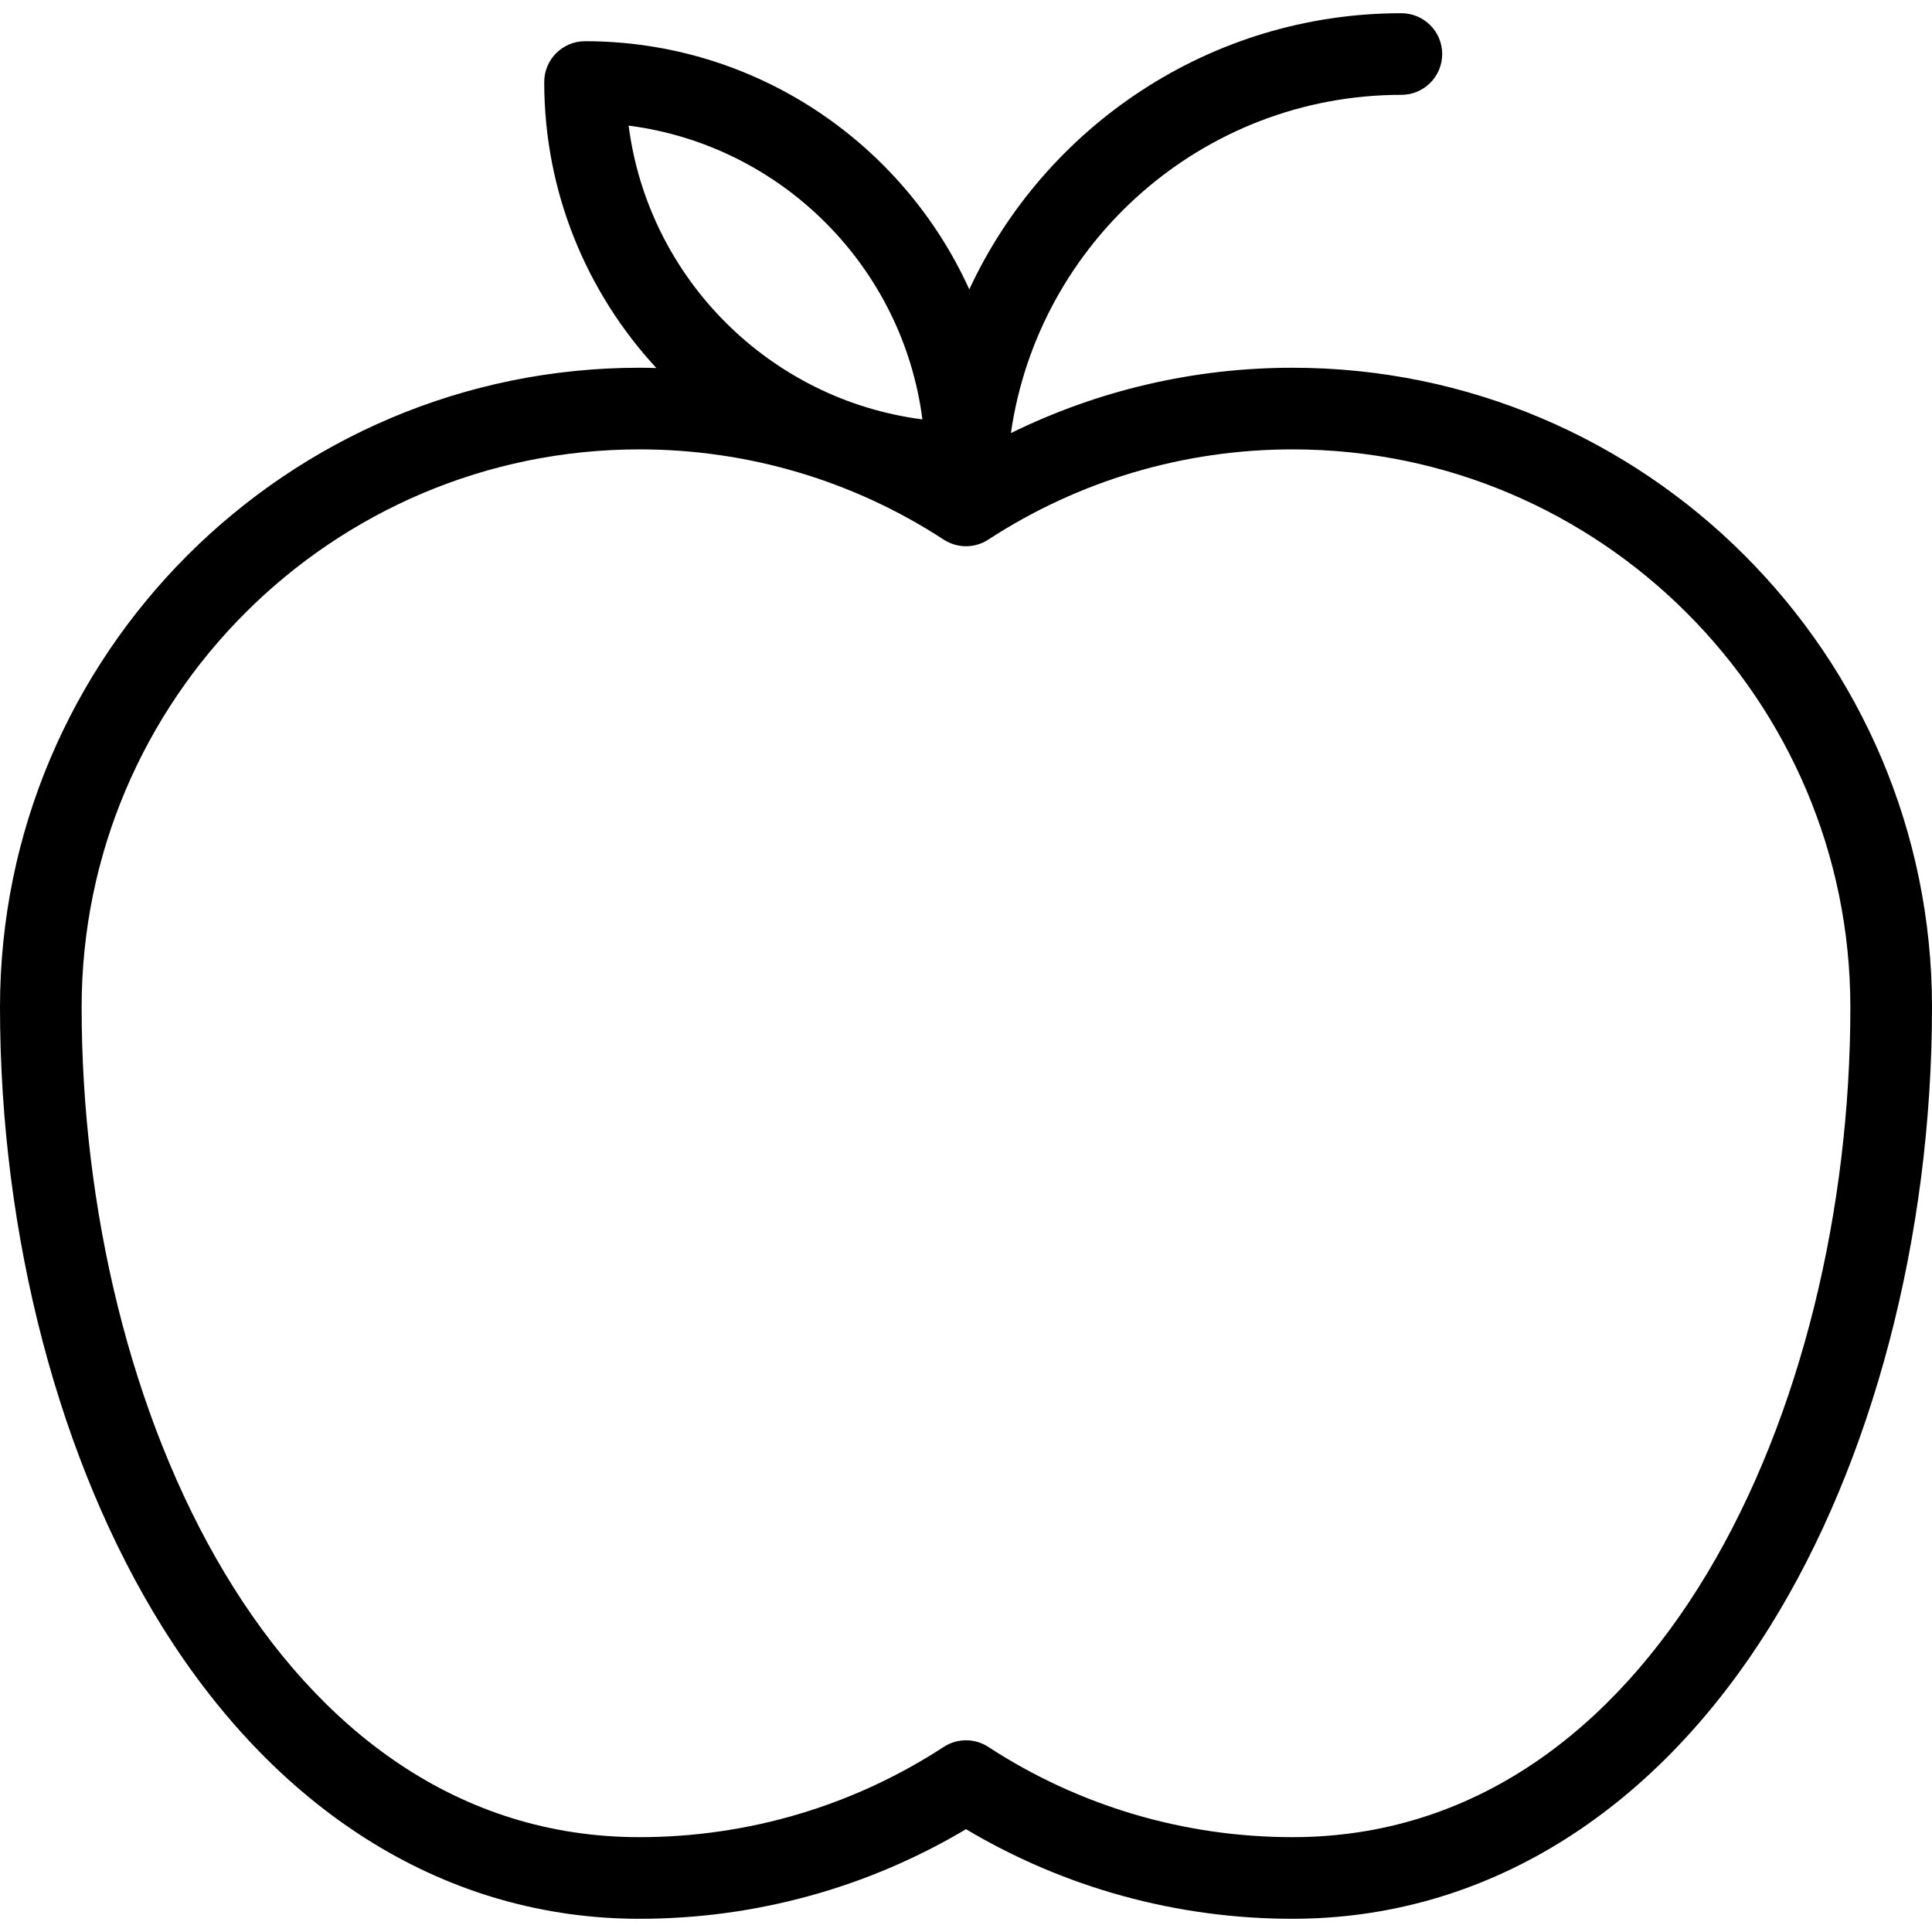
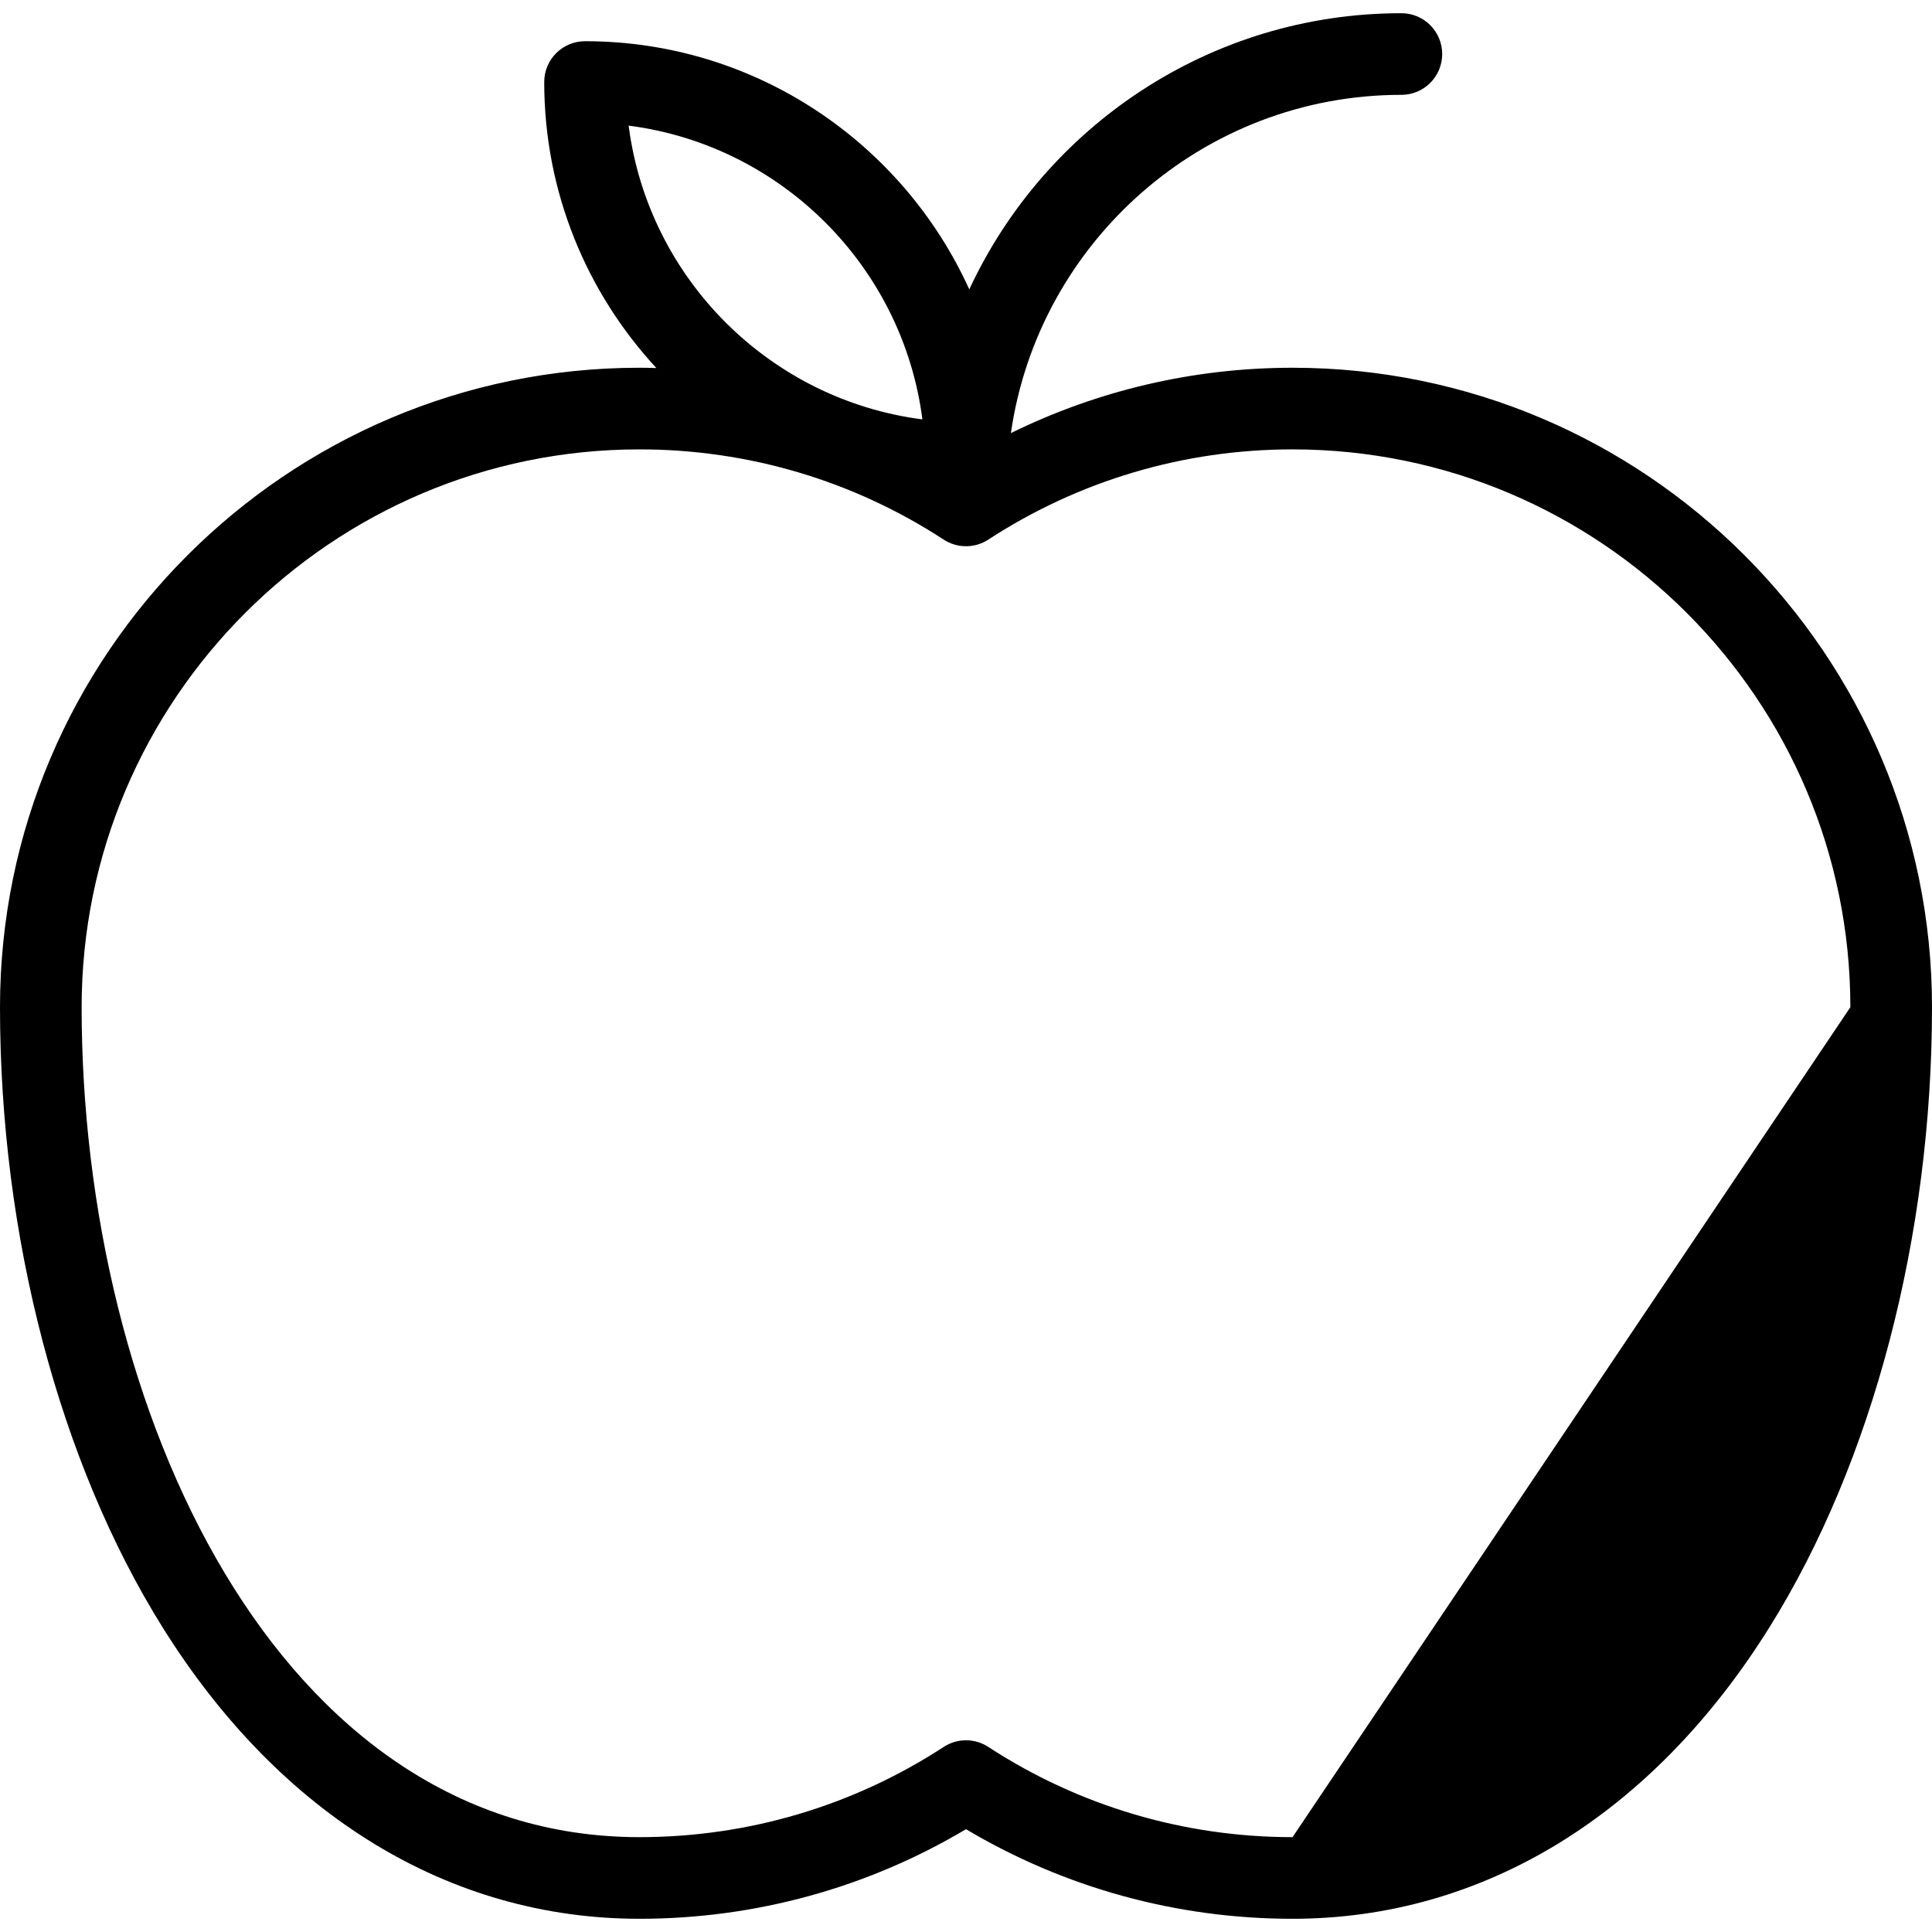
<svg xmlns="http://www.w3.org/2000/svg" fill="#000000" height="800px" width="800px" version="1.1" id="Layer_1" viewBox="0 0 512 512" xml:space="preserve">
  <g>
    <g>
-       <path d="M342.535,97.457c-26.075,0-51.519,5.955-74.635,17.316c7.268-50.609,50.893-89.638,103.48-89.638                                     c5.974,0,10.817-4.842,10.817-10.817S377.354,3.501,371.38,3.501c-50.664,0-94.443,30.015-114.509,73.193                                     c-17.574-38.743-56.591-65.773-101.829-65.773c-5.974,0-10.817,4.842-10.817,10.817c0,29.226,11.289,55.857,29.718,75.793                                     c-1.491-0.039-2.983-0.075-4.478-0.075C76.021,97.457,0,173.478,0,266.921c0,60.632,15.713,120.546,43.109,164.381                                     c31.112,49.782,75.988,77.197,126.356,77.197c30.629,0,60.4-8.189,86.535-23.742c26.135,15.553,55.906,23.742,86.535,23.742                                     c50.368,0,95.244-27.416,126.356-77.197C496.287,387.468,512,327.554,512,266.922C512,173.478,435.979,97.457,342.535,97.457z                                         M166.595,33.292c40.487,5.202,72.649,37.366,77.851,77.851C203.961,105.941,171.798,73.778,166.595,33.292z M342.535,486.865                                     c-28.756,0-56.637-8.268-80.626-23.913c-1.796-1.171-3.852-1.757-5.909-1.757s-4.113,0.586-5.909,1.757                                     c-23.99,15.644-51.871,23.913-80.626,23.913c-96.019,0-147.831-113.319-147.831-219.944c0-81.515,66.316-147.831,147.831-147.831                                     c28.756,0,56.637,8.268,80.626,23.913c3.591,2.341,8.225,2.341,11.816,0c23.99-15.644,51.871-23.913,80.626-23.913                                     c81.515,0,147.831,66.316,147.831,147.831C490.366,373.546,438.555,486.865,342.535,486.865z" />
+       <path d="M342.535,97.457c-26.075,0-51.519,5.955-74.635,17.316c7.268-50.609,50.893-89.638,103.48-89.638                                     c5.974,0,10.817-4.842,10.817-10.817S377.354,3.501,371.38,3.501c-50.664,0-94.443,30.015-114.509,73.193                                     c-17.574-38.743-56.591-65.773-101.829-65.773c-5.974,0-10.817,4.842-10.817,10.817c0,29.226,11.289,55.857,29.718,75.793                                     c-1.491-0.039-2.983-0.075-4.478-0.075C76.021,97.457,0,173.478,0,266.921c0,60.632,15.713,120.546,43.109,164.381                                     c31.112,49.782,75.988,77.197,126.356,77.197c30.629,0,60.4-8.189,86.535-23.742c26.135,15.553,55.906,23.742,86.535,23.742                                     c50.368,0,95.244-27.416,126.356-77.197C496.287,387.468,512,327.554,512,266.922C512,173.478,435.979,97.457,342.535,97.457z                                         M166.595,33.292c40.487,5.202,72.649,37.366,77.851,77.851C203.961,105.941,171.798,73.778,166.595,33.292z M342.535,486.865                                     c-28.756,0-56.637-8.268-80.626-23.913c-1.796-1.171-3.852-1.757-5.909-1.757s-4.113,0.586-5.909,1.757                                     c-23.99,15.644-51.871,23.913-80.626,23.913c-96.019,0-147.831-113.319-147.831-219.944c0-81.515,66.316-147.831,147.831-147.831                                     c28.756,0,56.637,8.268,80.626,23.913c3.591,2.341,8.225,2.341,11.816,0c23.99-15.644,51.871-23.913,80.626-23.913                                     c81.515,0,147.831,66.316,147.831,147.831z" />
    </g>
  </g>
</svg>